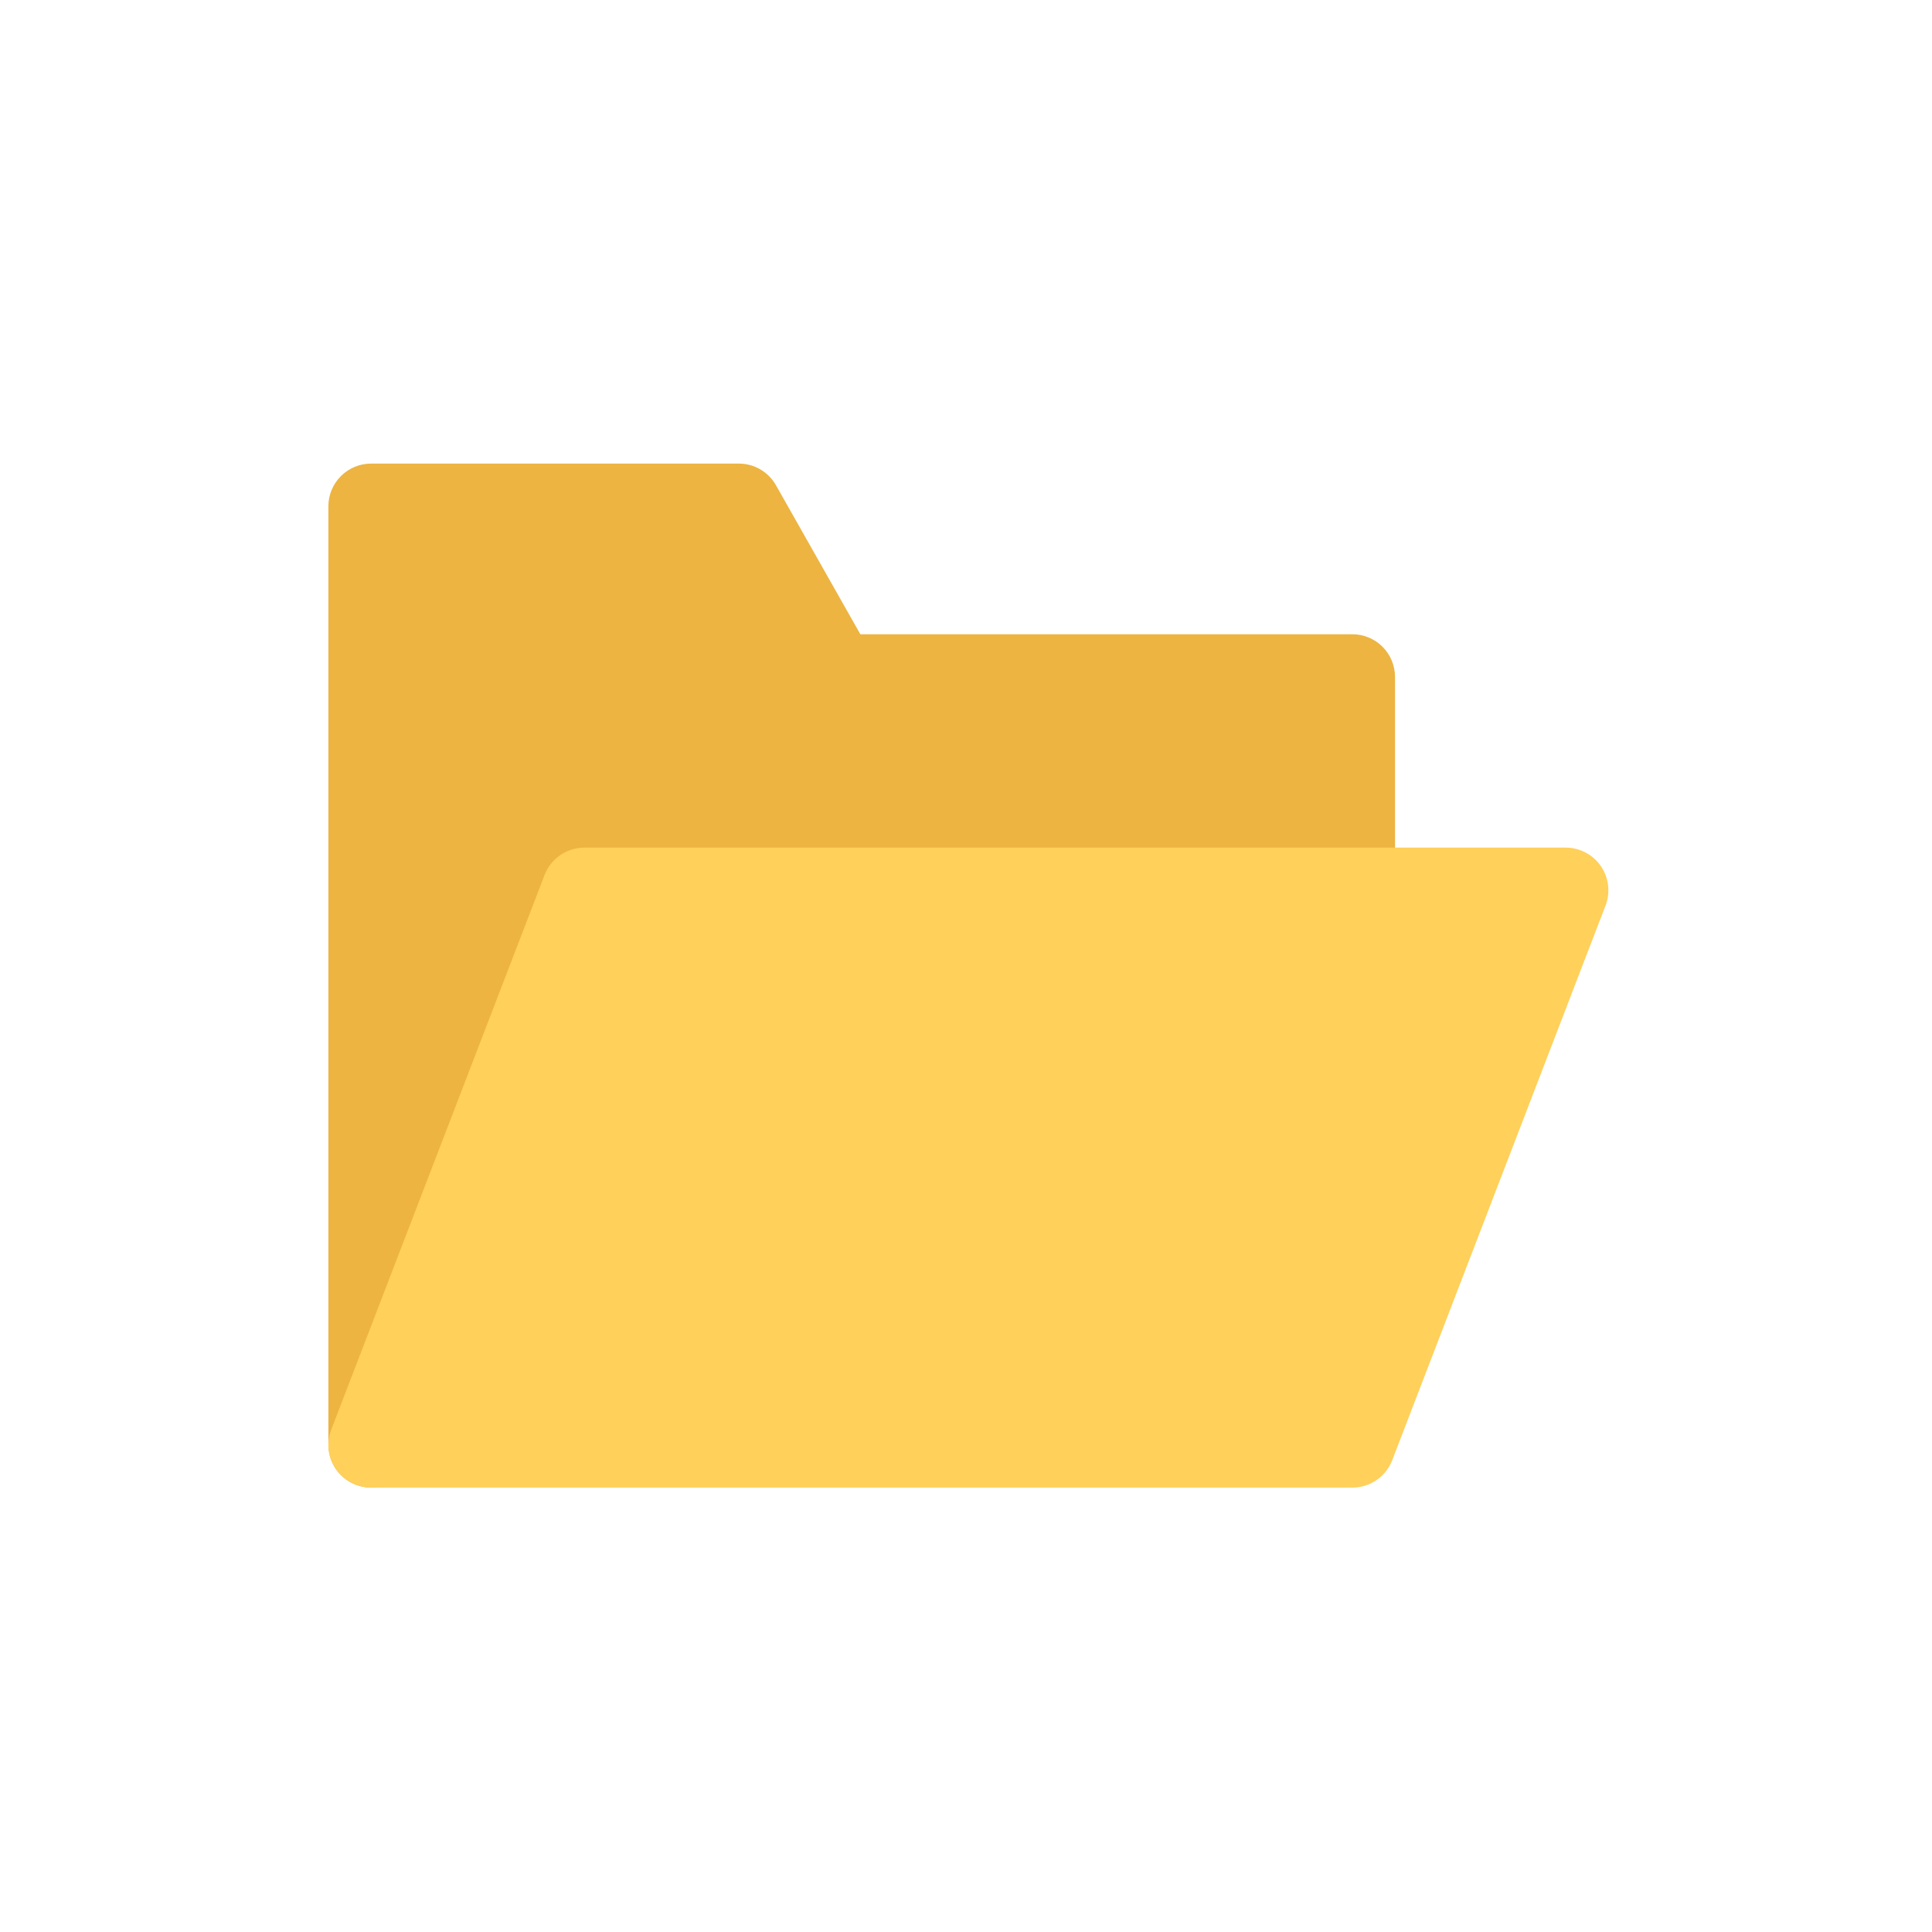
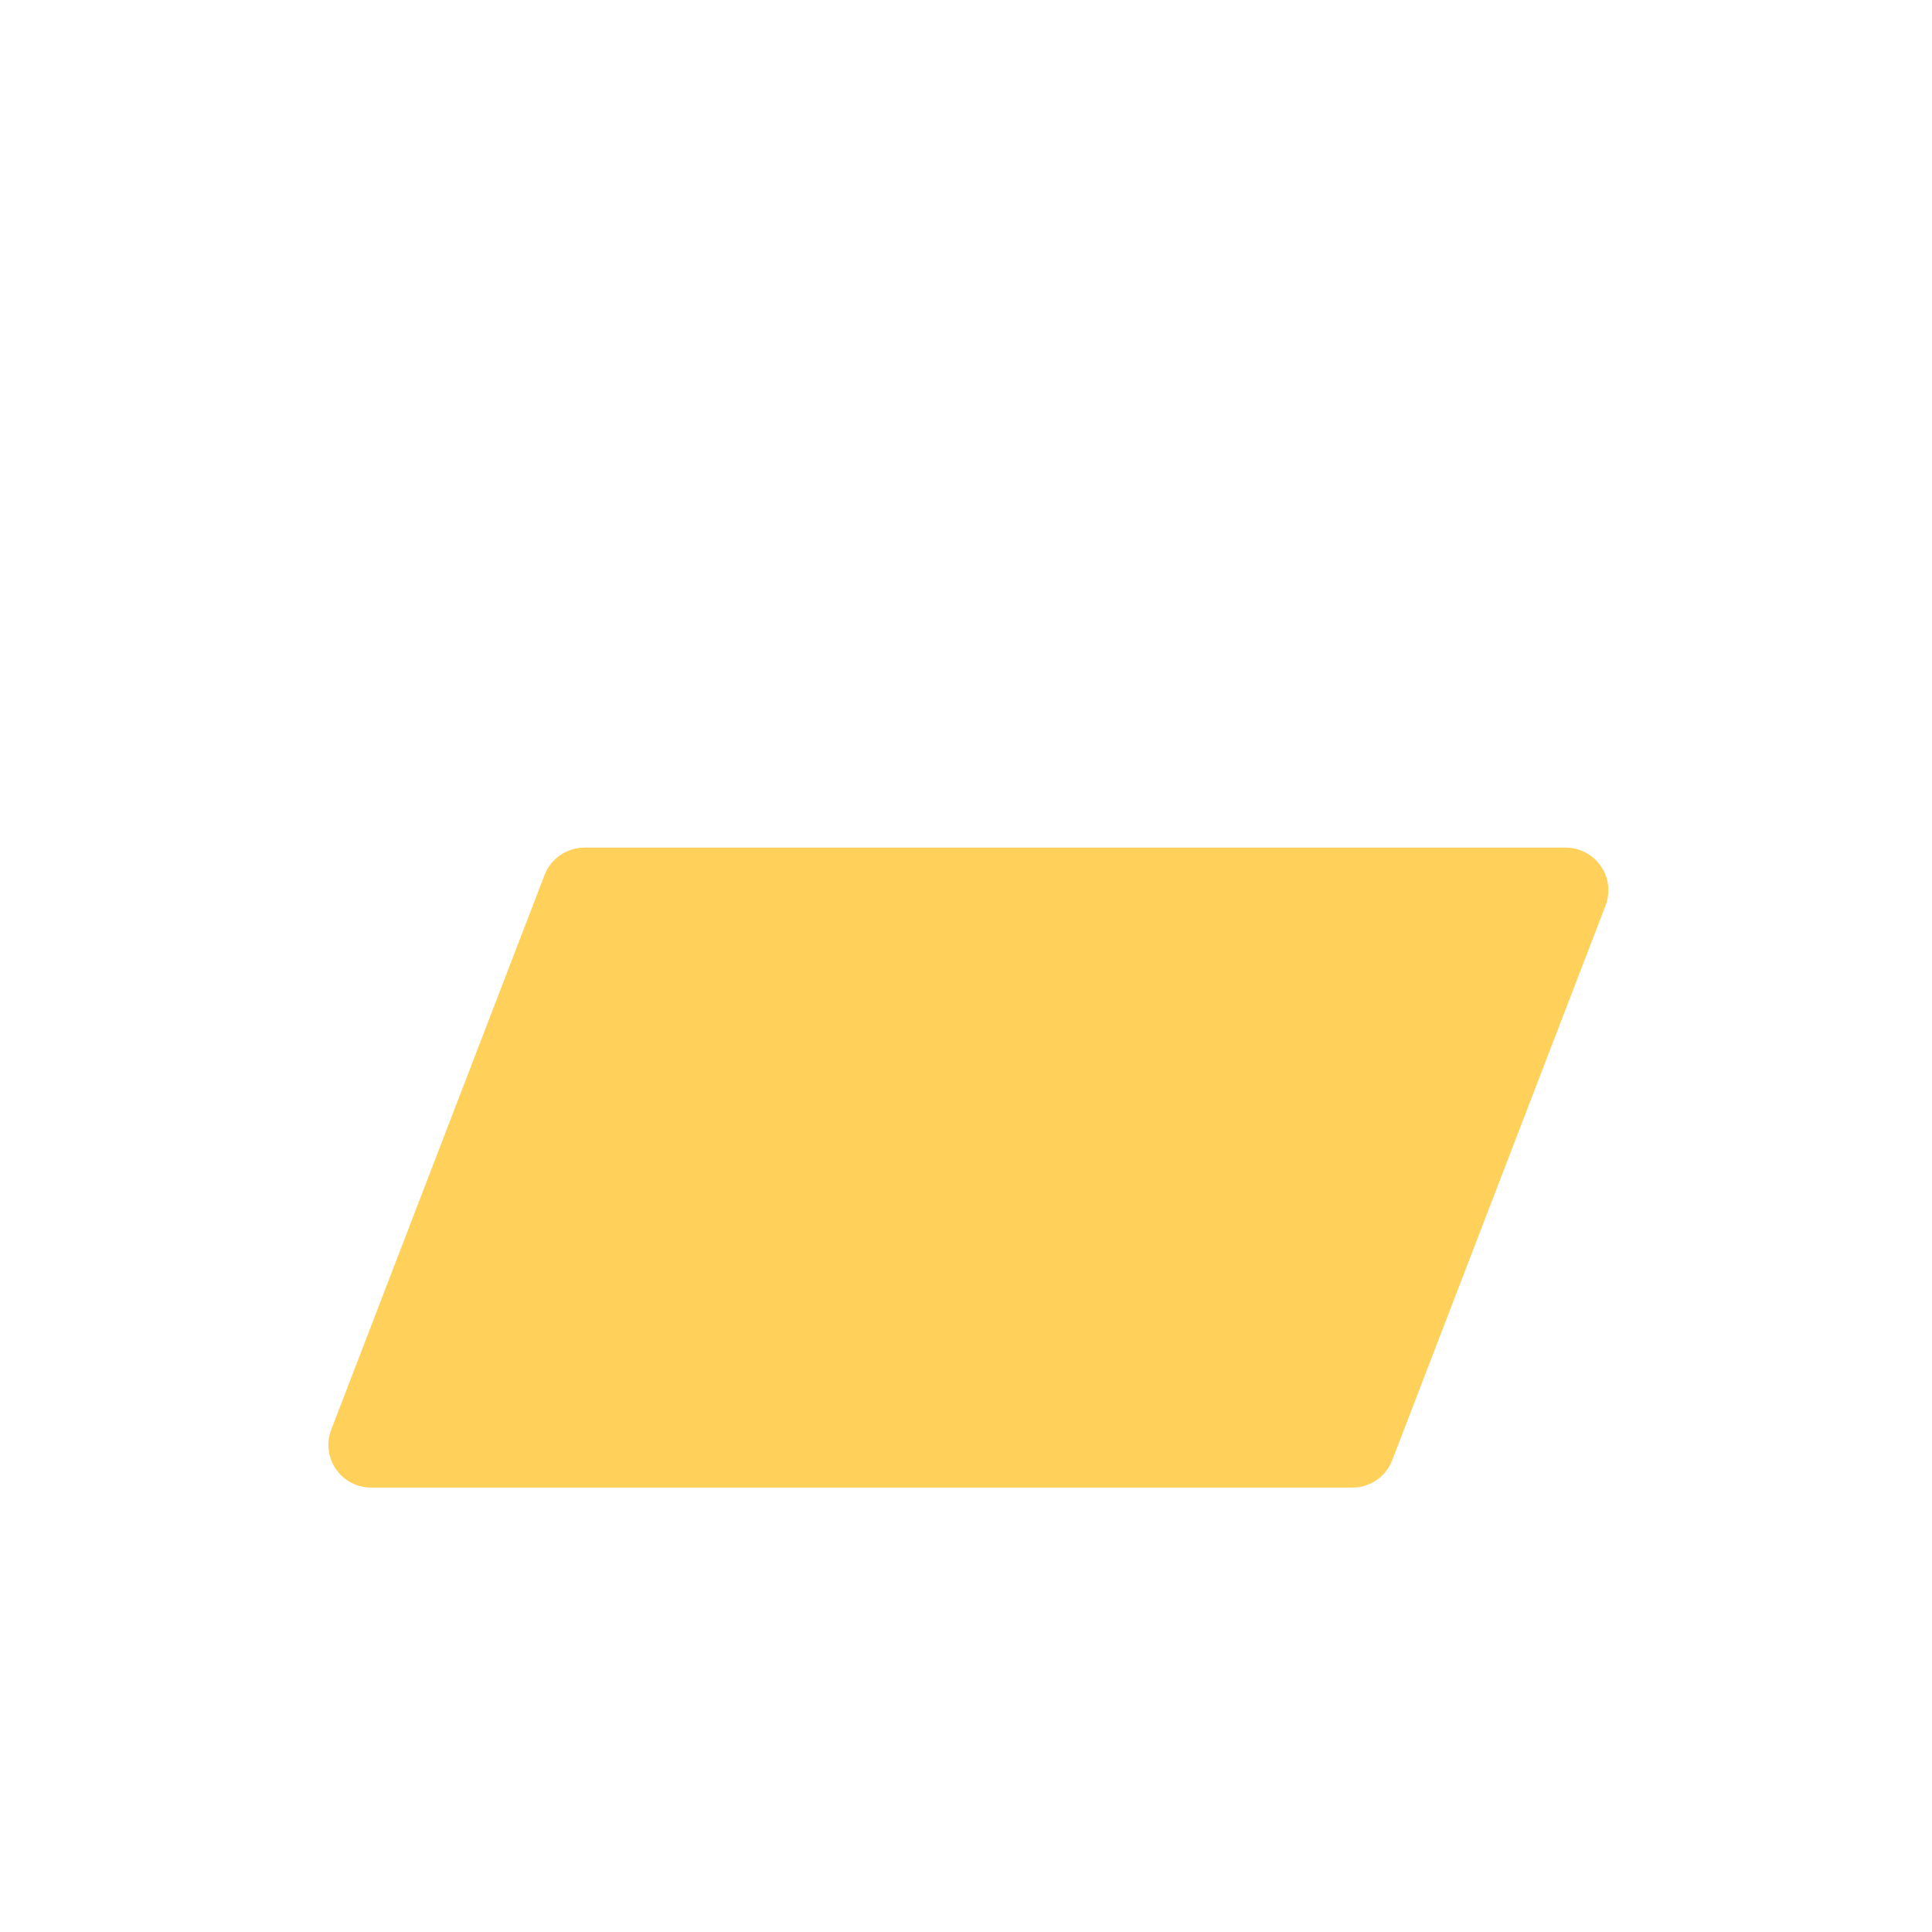
<svg xmlns="http://www.w3.org/2000/svg" width="70" height="70" viewBox="0 0 70 70" fill="none">
  <g opacity="0.8" filter="url(#filter0_f_866_19163)">
-     <path d="M48.998 22.98H31.172L28.114 17.58C27.979 17.342 27.784 17.145 27.548 17.007C27.311 16.869 27.043 16.797 26.769 16.797H13.444C13.034 16.797 12.641 16.96 12.351 17.25C12.061 17.54 11.898 17.933 11.898 18.343V52.351C11.899 52.712 12.025 53.062 12.256 53.339C12.486 53.617 12.807 53.805 13.162 53.871C13.255 53.888 13.35 53.897 13.445 53.897C13.757 53.897 14.062 53.802 14.32 53.625C14.577 53.449 14.775 53.198 14.887 52.907L22.235 33.801H48.998C49.408 33.801 49.802 33.638 50.092 33.348C50.381 33.058 50.544 32.665 50.544 32.255V24.526C50.544 24.116 50.381 23.723 50.092 23.433C49.802 23.143 49.408 22.98 48.998 22.98Z" fill="#E8A113" />
    <path d="M58.002 31.381C57.86 31.174 57.67 31.006 57.448 30.889C57.226 30.772 56.979 30.711 56.728 30.711H21.174C20.862 30.711 20.557 30.806 20.299 30.983C20.041 31.159 19.843 31.41 19.731 31.701L12.002 51.797C11.912 52.031 11.88 52.284 11.909 52.533C11.938 52.782 12.028 53.021 12.17 53.228C12.312 53.435 12.502 53.604 12.725 53.721C12.947 53.837 13.194 53.898 13.445 53.898H48.999C49.312 53.898 49.617 53.804 49.874 53.627C50.132 53.45 50.33 53.2 50.442 52.908L58.171 32.812C58.261 32.578 58.293 32.325 58.264 32.076C58.234 31.827 58.144 31.588 58.002 31.381Z" fill="#FFC431" />
  </g>
  <defs>
    <filter id="filter0_f_866_19163" x="-3" y="-3" width="76" height="76" filterUnits="userSpaceOnUse" color-interpolation-filters="sRGB">
      <feFlood flood-opacity="0" result="BackgroundImageFix" />
      <feBlend mode="normal" in="SourceGraphic" in2="BackgroundImageFix" result="shape" />
      <feGaussianBlur stdDeviation="1.5" result="effect1_foregroundBlur_866_19163" />
    </filter>
  </defs>
</svg>